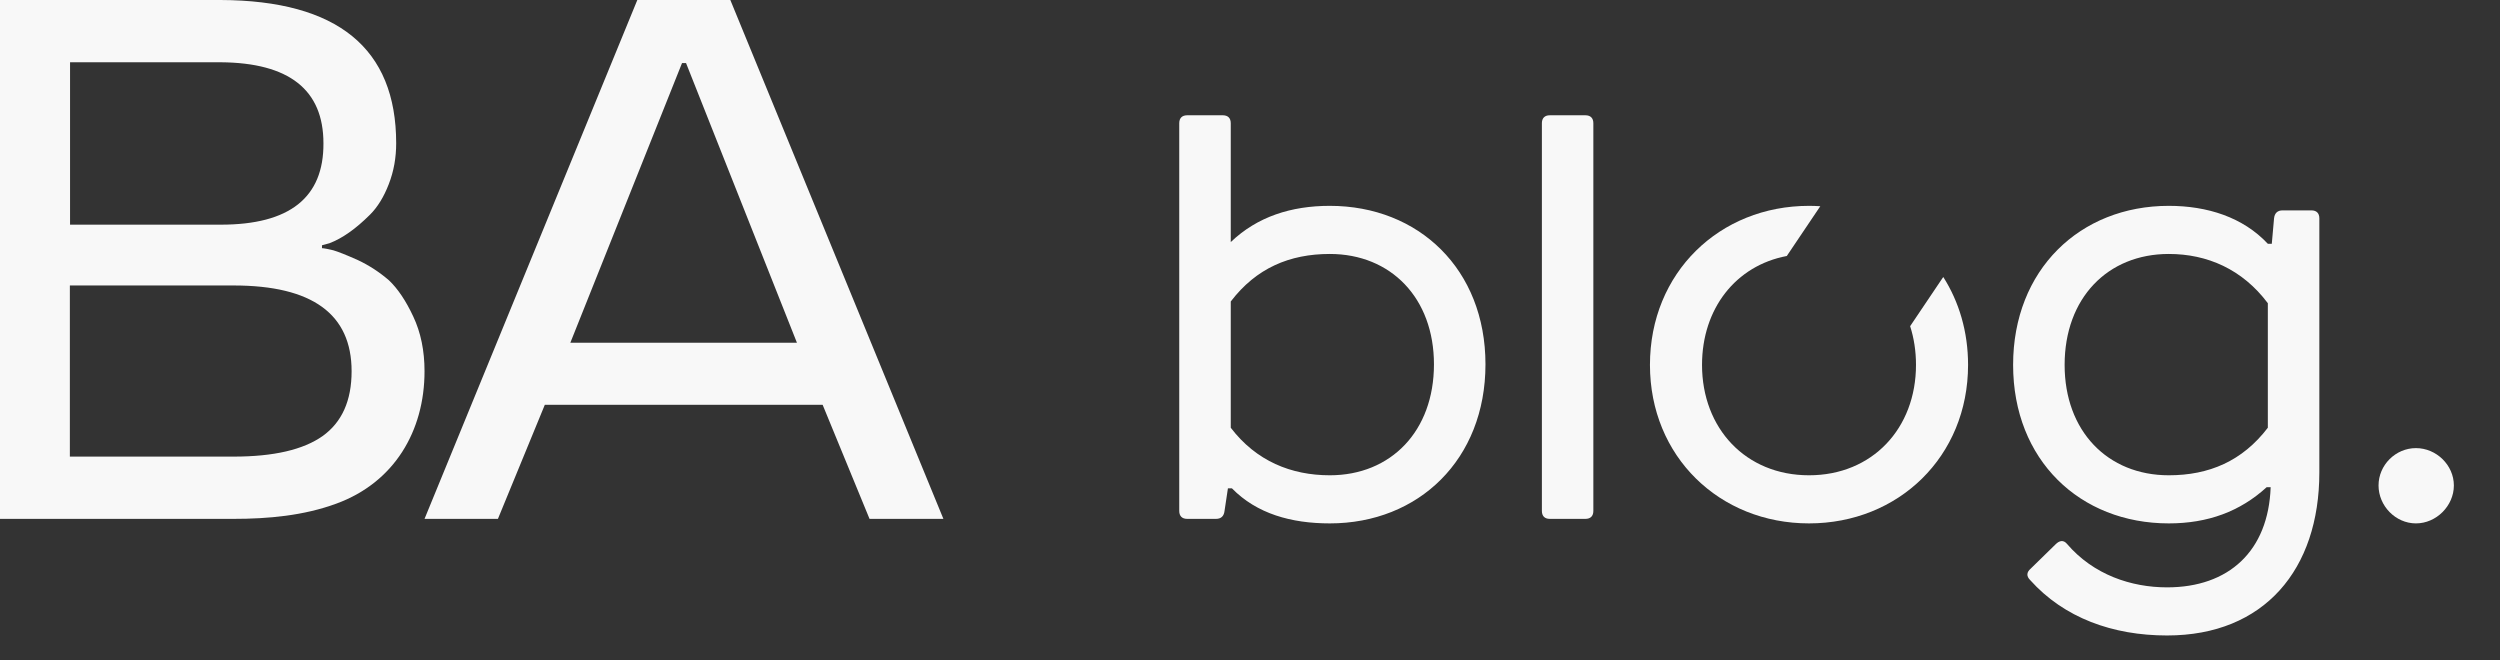
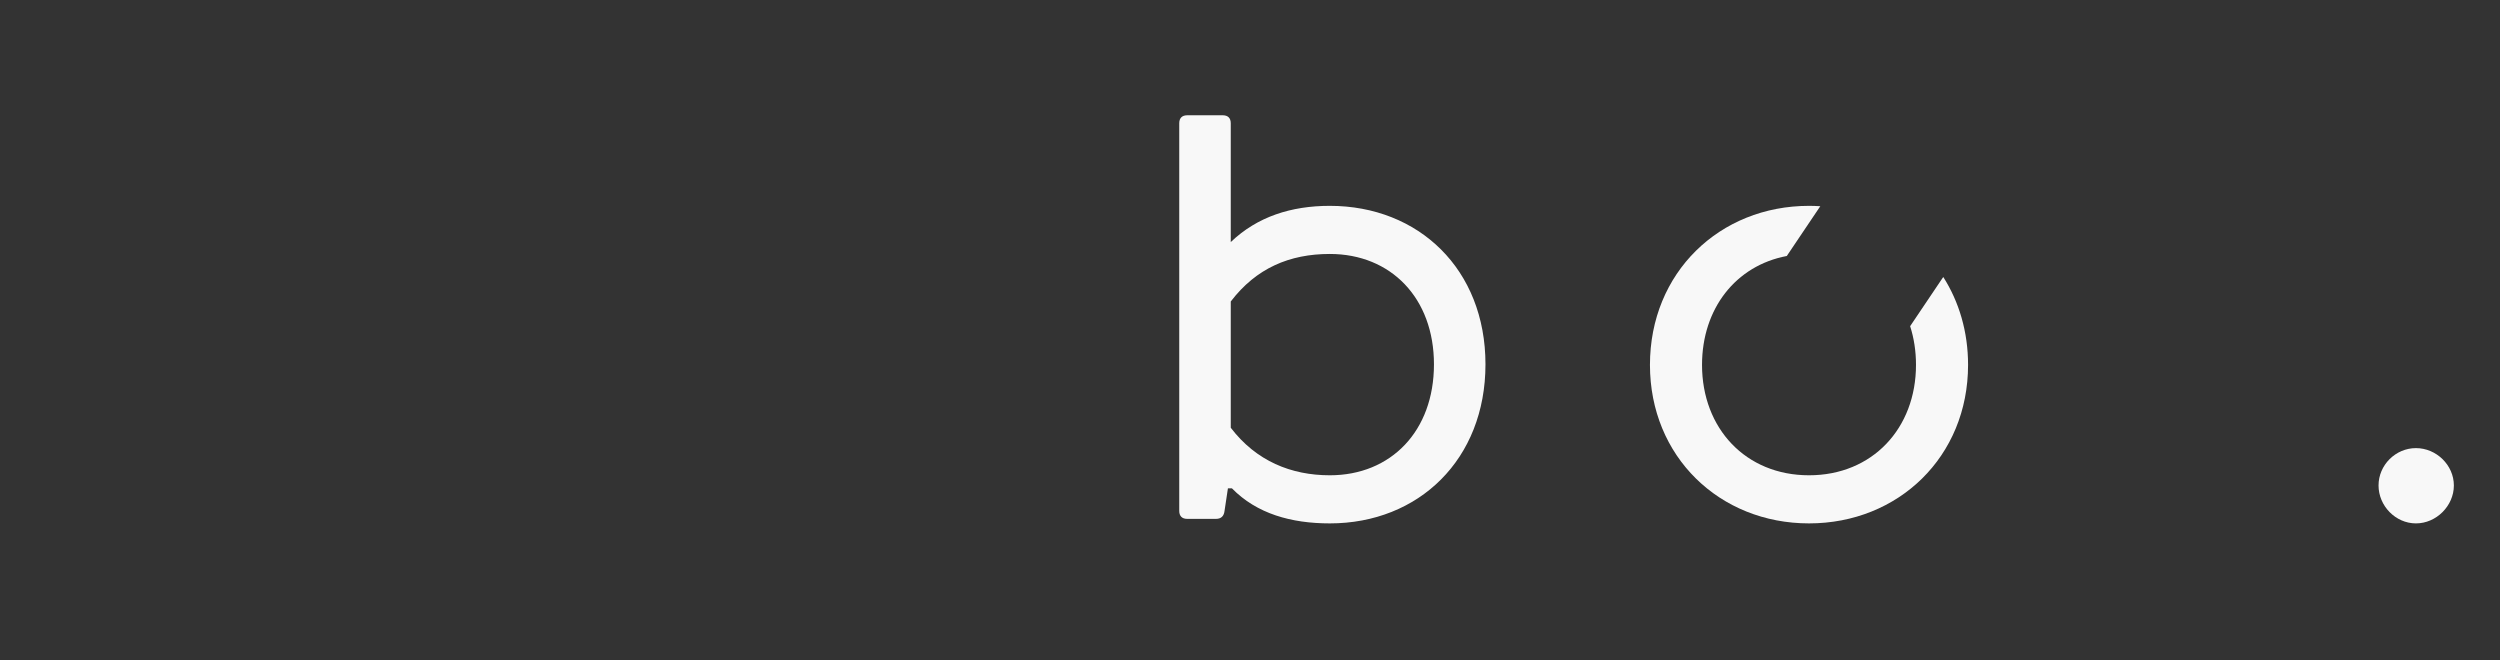
<svg xmlns="http://www.w3.org/2000/svg" width="53" height="14" viewBox="0 0 53 14" fill="none">
  <rect x="0" y="0" width="53" height="14" fill="#333333" stroke="none" />
-   <path d="M13.51 0.003L9 11H10.556L11.55 8.582H17.44L18.434 11H20L15.483 0H13.51V0.003ZM12.091 7.266L14.459 1.337H14.544L16.895 7.266H12.094H12.091Z" fill="#F8F8F8" />
-   <path d="M8.246 5.943C8.041 5.766 7.819 5.623 7.587 5.514C7.334 5.401 7.16 5.333 7.065 5.306C6.962 5.282 6.884 5.265 6.826 5.261V5.2L6.986 5.156C7.256 5.053 7.543 4.852 7.846 4.549C8.003 4.392 8.137 4.177 8.242 3.904C8.348 3.631 8.399 3.345 8.399 3.038C8.399 1.023 7.157 0.01 4.676 0H0V11H4.952C5.686 11 6.44 10.932 7.133 10.676C8.355 10.229 9 9.142 9 7.87C9 7.437 8.921 7.048 8.761 6.71C8.604 6.373 8.43 6.117 8.246 5.943ZM1.481 1.32H4.676C6.13 1.33 6.857 1.903 6.857 3.038C6.86 3.611 6.683 4.041 6.321 4.33C5.956 4.62 5.41 4.763 4.679 4.763H1.485V1.32H1.481ZM6.84 9.244C6.43 9.534 5.802 9.68 4.952 9.68H1.481V6.052H4.952C6.621 6.052 7.454 6.659 7.454 7.87C7.454 8.494 7.249 8.951 6.84 9.244Z" fill="#F8F8F8" />
  <path d="M50.425 10.292C50.425 9.86 50.785 9.5 51.218 9.5C51.65 9.5 52.022 9.86 52.022 10.292C52.022 10.724 51.65 11.096 51.218 11.096C50.785 11.096 50.425 10.724 50.425 10.292Z" fill="#F8F8F8" />
-   <path d="M48.39 4.46H49.002C49.11 4.46 49.17 4.52 49.17 4.628V10.016C49.17 12.068 48.006 13.472 45.942 13.472C44.79 13.472 43.758 13.1 43.038 12.296C42.954 12.212 42.966 12.128 43.05 12.056L43.578 11.54C43.662 11.456 43.746 11.444 43.818 11.528C44.382 12.188 45.186 12.452 45.942 12.452C47.25 12.452 48.09 11.684 48.138 10.328H48.054C47.49 10.844 46.806 11.096 45.978 11.096C44.094 11.096 42.678 9.752 42.678 7.736C42.678 5.72 44.094 4.364 45.978 4.364C46.794 4.364 47.55 4.604 48.078 5.168H48.162L48.21 4.628C48.222 4.52 48.282 4.46 48.39 4.46ZM48.078 9.068V6.428C47.538 5.708 46.794 5.384 45.978 5.384C44.682 5.384 43.77 6.32 43.77 7.736C43.77 9.14 44.682 10.076 45.978 10.076C46.83 10.076 47.538 9.776 48.078 9.068Z" fill="#F8F8F8" />
-   <path d="M32.855 2.444H33.611C33.719 2.444 33.779 2.504 33.779 2.612V10.832C33.779 10.94 33.719 11 33.611 11H32.855C32.748 11 32.688 10.94 32.688 10.832V2.612C32.688 2.504 32.748 2.444 32.855 2.444Z" fill="#F8F8F8" />
  <path d="M25.168 2.444H25.924C26.032 2.444 26.092 2.504 26.092 2.612V5.132C26.656 4.592 27.376 4.364 28.192 4.364C30.076 4.364 31.492 5.708 31.492 7.724C31.492 9.74 30.076 11.096 28.192 11.096C27.376 11.096 26.644 10.892 26.116 10.352H26.032L25.96 10.832C25.948 10.94 25.888 11 25.78 11H25.168C25.06 11 25 10.94 25 10.832V2.612C25 2.504 25.06 2.444 25.168 2.444ZM26.092 6.392V9.068C26.632 9.776 27.376 10.076 28.192 10.076C29.488 10.076 30.4 9.14 30.4 7.724C30.4 6.32 29.488 5.384 28.192 5.384C27.34 5.384 26.632 5.684 26.092 6.392Z" fill="#F8F8F8" />
  <path fill-rule="evenodd" clip-rule="evenodd" d="M38.59 4.372C38.511 4.367 38.431 4.364 38.351 4.364C36.455 4.364 34.979 5.78 34.979 7.736C34.979 9.68 36.455 11.096 38.351 11.096C40.247 11.096 41.723 9.68 41.723 7.736C41.723 7.031 41.531 6.396 41.197 5.872L40.495 6.915C40.576 7.168 40.619 7.443 40.619 7.736C40.619 9.08 39.695 10.076 38.351 10.076C37.007 10.076 36.083 9.08 36.083 7.736C36.083 6.545 36.796 5.632 37.88 5.427L38.59 4.372Z" fill="#F8F8F8" />
</svg>